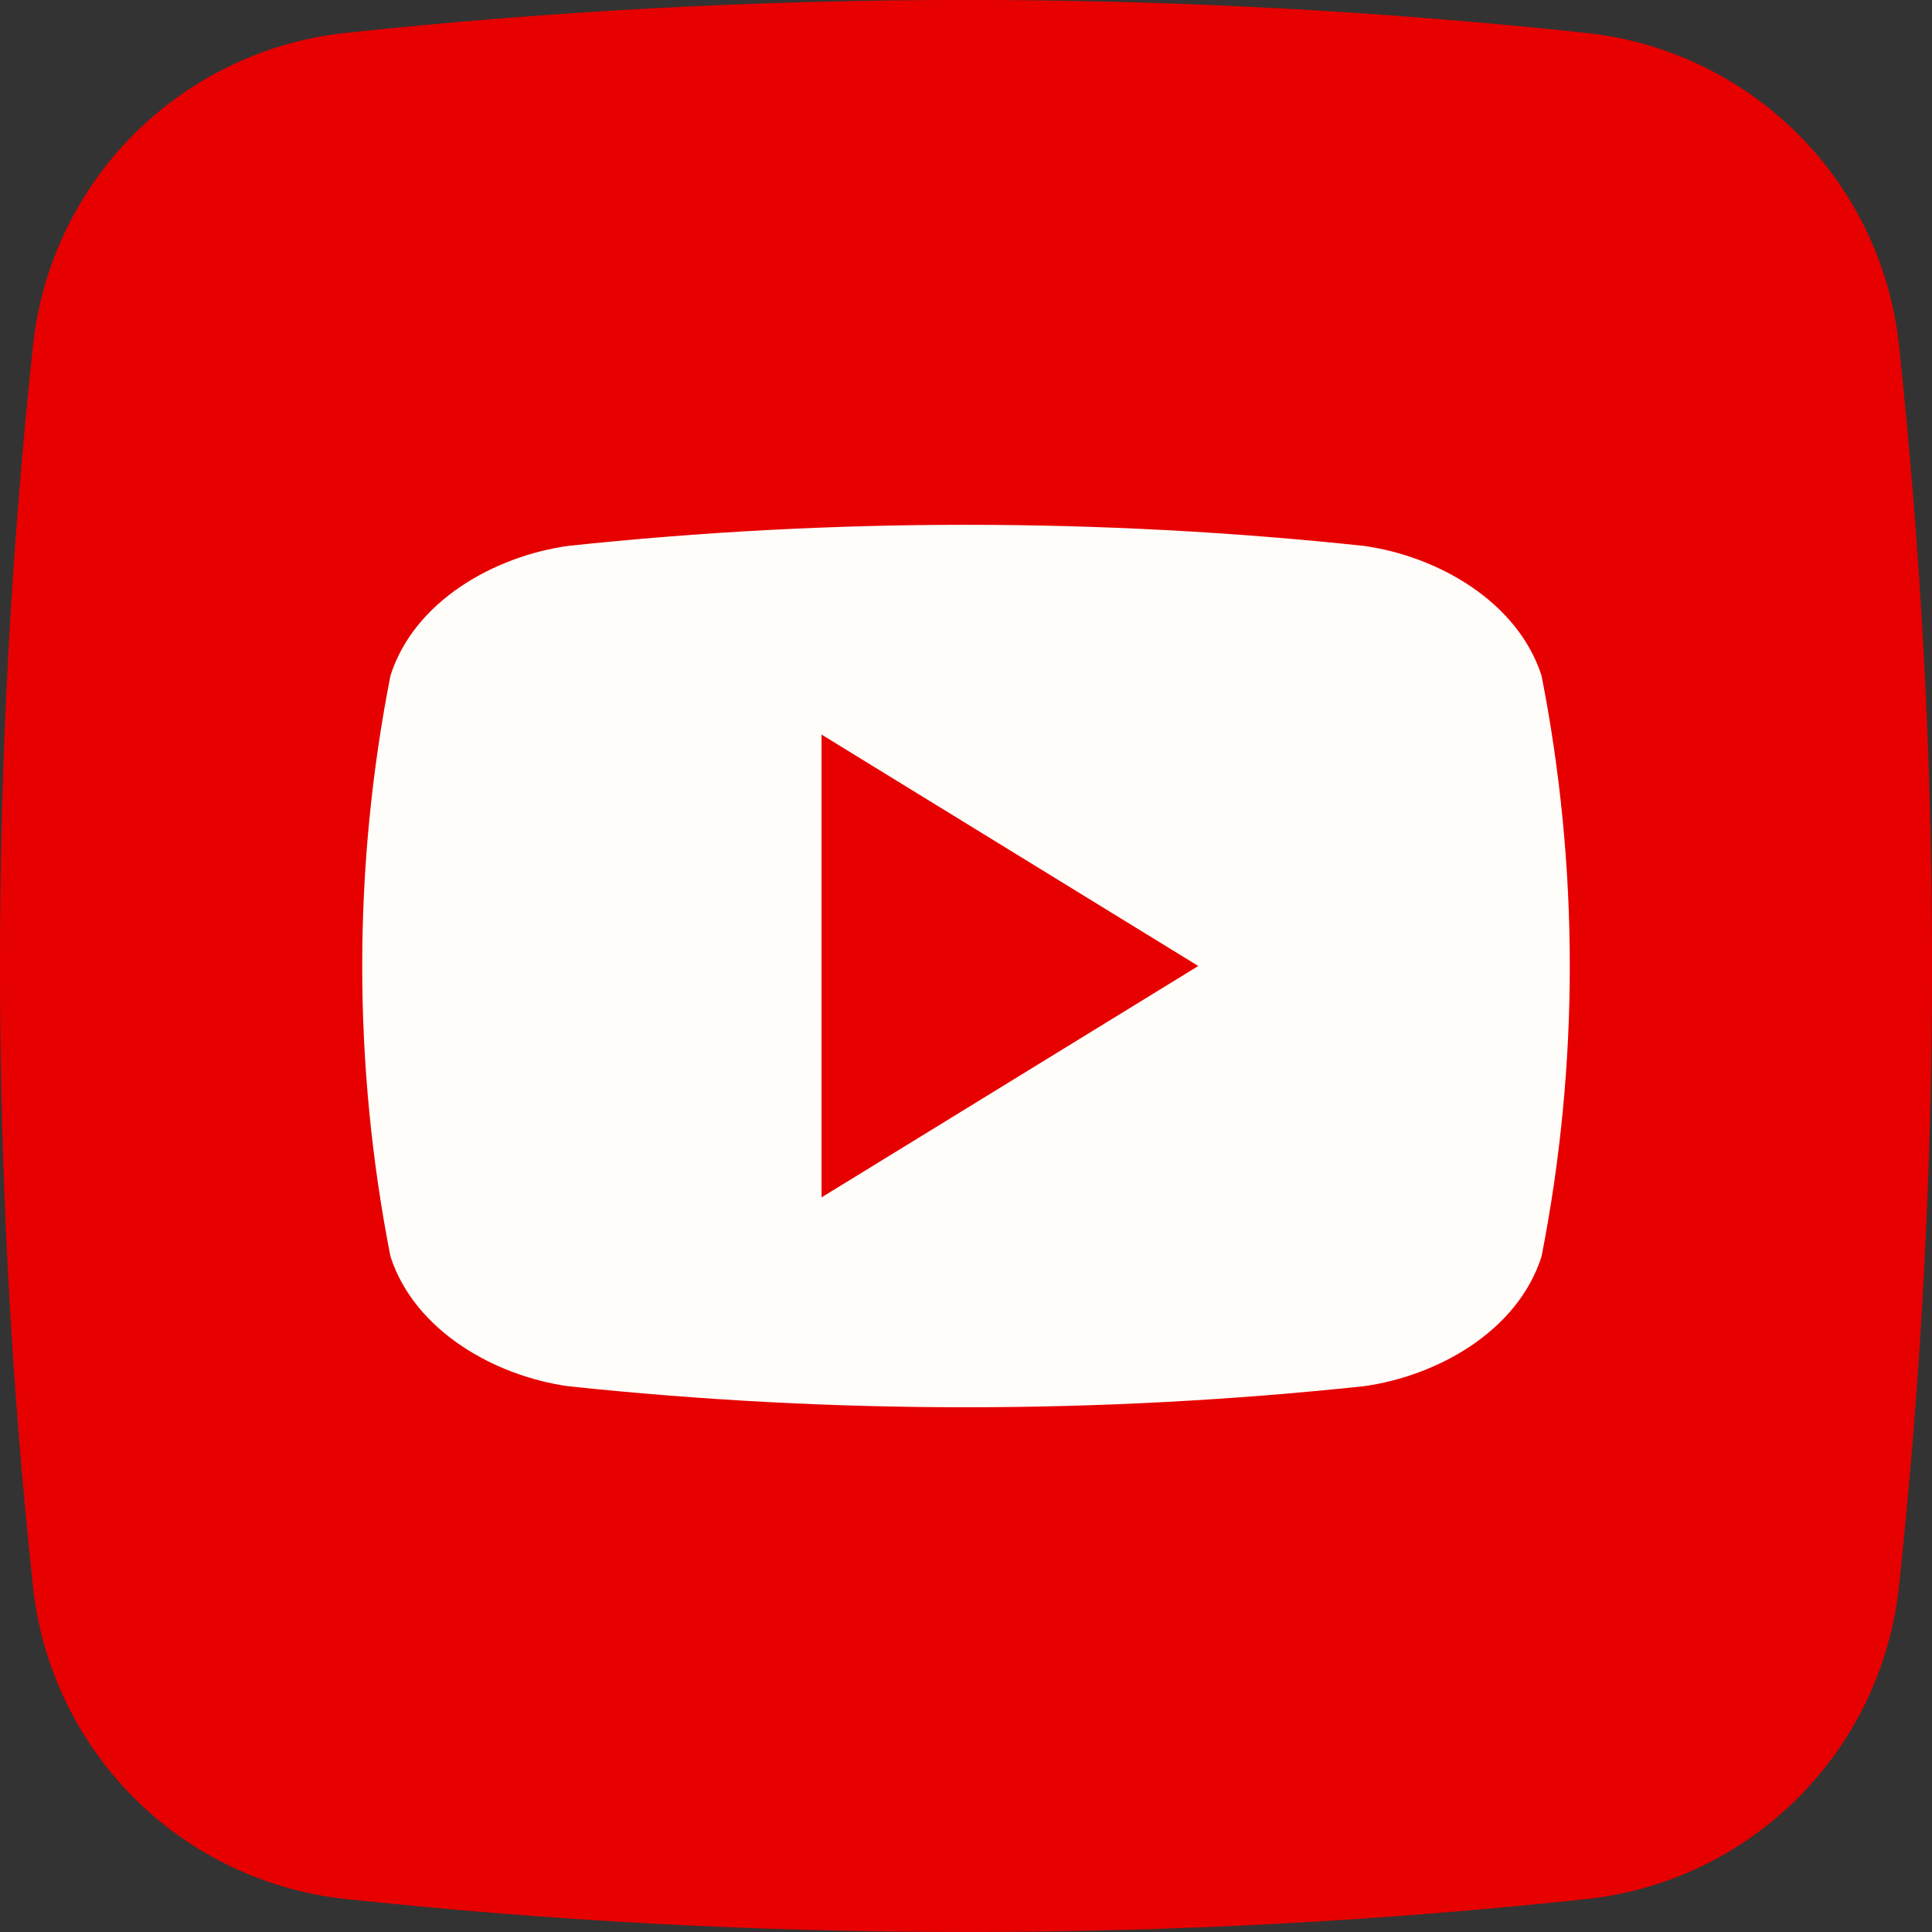
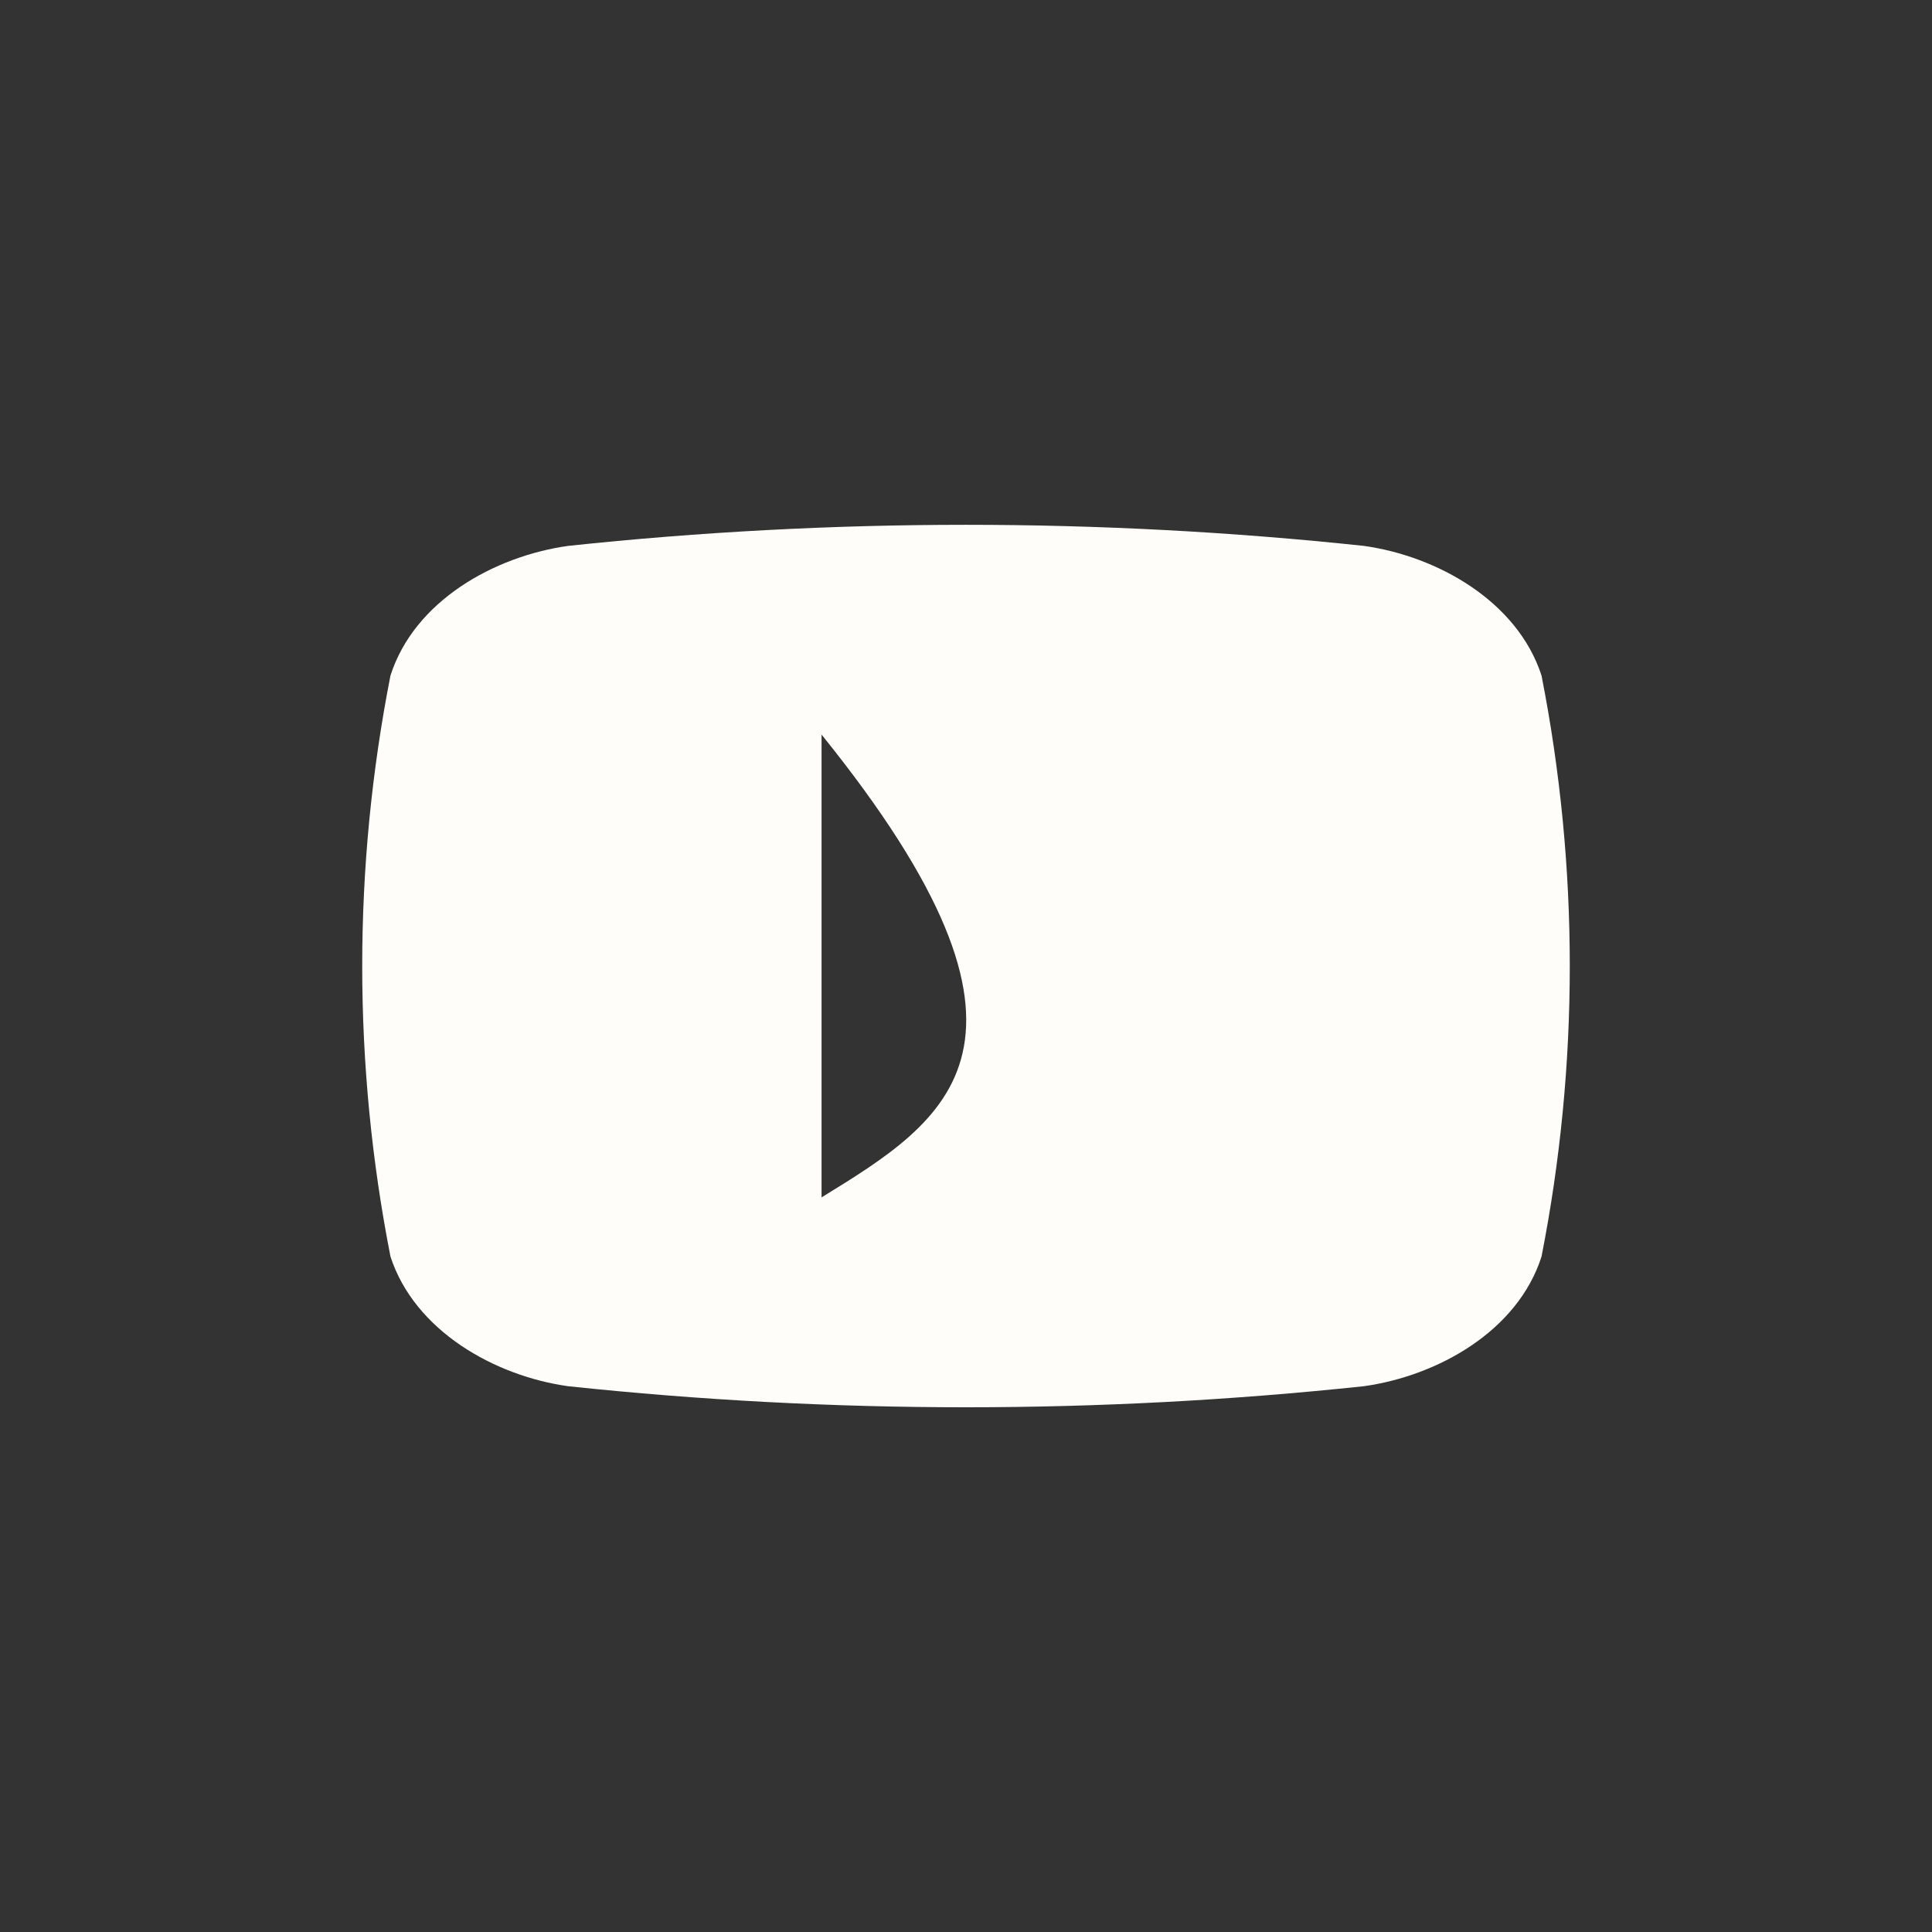
<svg xmlns="http://www.w3.org/2000/svg" width="56" height="56" viewBox="0 0 56 56" fill="none">
  <rect x="0" y="0" width="56" height="56" fill="#333333" stroke="none" />
-   <path d="M45.984 55.045C34.033 56.32 21.98 56.32 10.029 55.045C7.708 54.8 5.542 53.767 3.89 52.118C2.239 50.469 1.203 48.304 0.955 45.983C-0.32 34.032 -0.32 21.98 0.955 10.029C1.2 7.708 2.233 5.541 3.882 3.89C5.531 2.239 7.696 1.203 10.016 0.954C21.967 -0.321 34.02 -0.321 45.971 0.954C48.292 1.199 50.458 2.233 52.11 3.882C53.761 5.531 54.797 7.696 55.045 10.016C56.321 21.967 56.321 34.02 55.045 45.971C54.8 48.291 53.767 50.458 52.118 52.109C50.469 53.761 48.304 54.797 45.984 55.045Z" fill="#E60000" />
-   <path d="M44.682 19.581C43.982 17.427 41.666 16.122 39.534 15.823C31.866 15.008 24.134 15.008 16.466 15.823C14.334 16.122 12.011 17.414 11.318 19.581C10.226 25.141 10.226 30.861 11.318 36.422C12.018 38.573 14.334 39.881 16.466 40.18C24.134 40.994 31.866 40.994 39.534 40.18C41.666 39.881 43.989 38.589 44.682 36.422C45.774 30.861 45.774 25.141 44.682 19.581ZM23.813 34.707V21.292L34.733 28C31.051 30.262 27.478 32.454 23.813 34.707Z" fill="#FFFDF9" />
+   <path d="M44.682 19.581C43.982 17.427 41.666 16.122 39.534 15.823C31.866 15.008 24.134 15.008 16.466 15.823C14.334 16.122 12.011 17.414 11.318 19.581C10.226 25.141 10.226 30.861 11.318 36.422C12.018 38.573 14.334 39.881 16.466 40.18C24.134 40.994 31.866 40.994 39.534 40.18C41.666 39.881 43.989 38.589 44.682 36.422C45.774 30.861 45.774 25.141 44.682 19.581ZM23.813 34.707V21.292C31.051 30.262 27.478 32.454 23.813 34.707Z" fill="#FFFDF9" />
</svg>